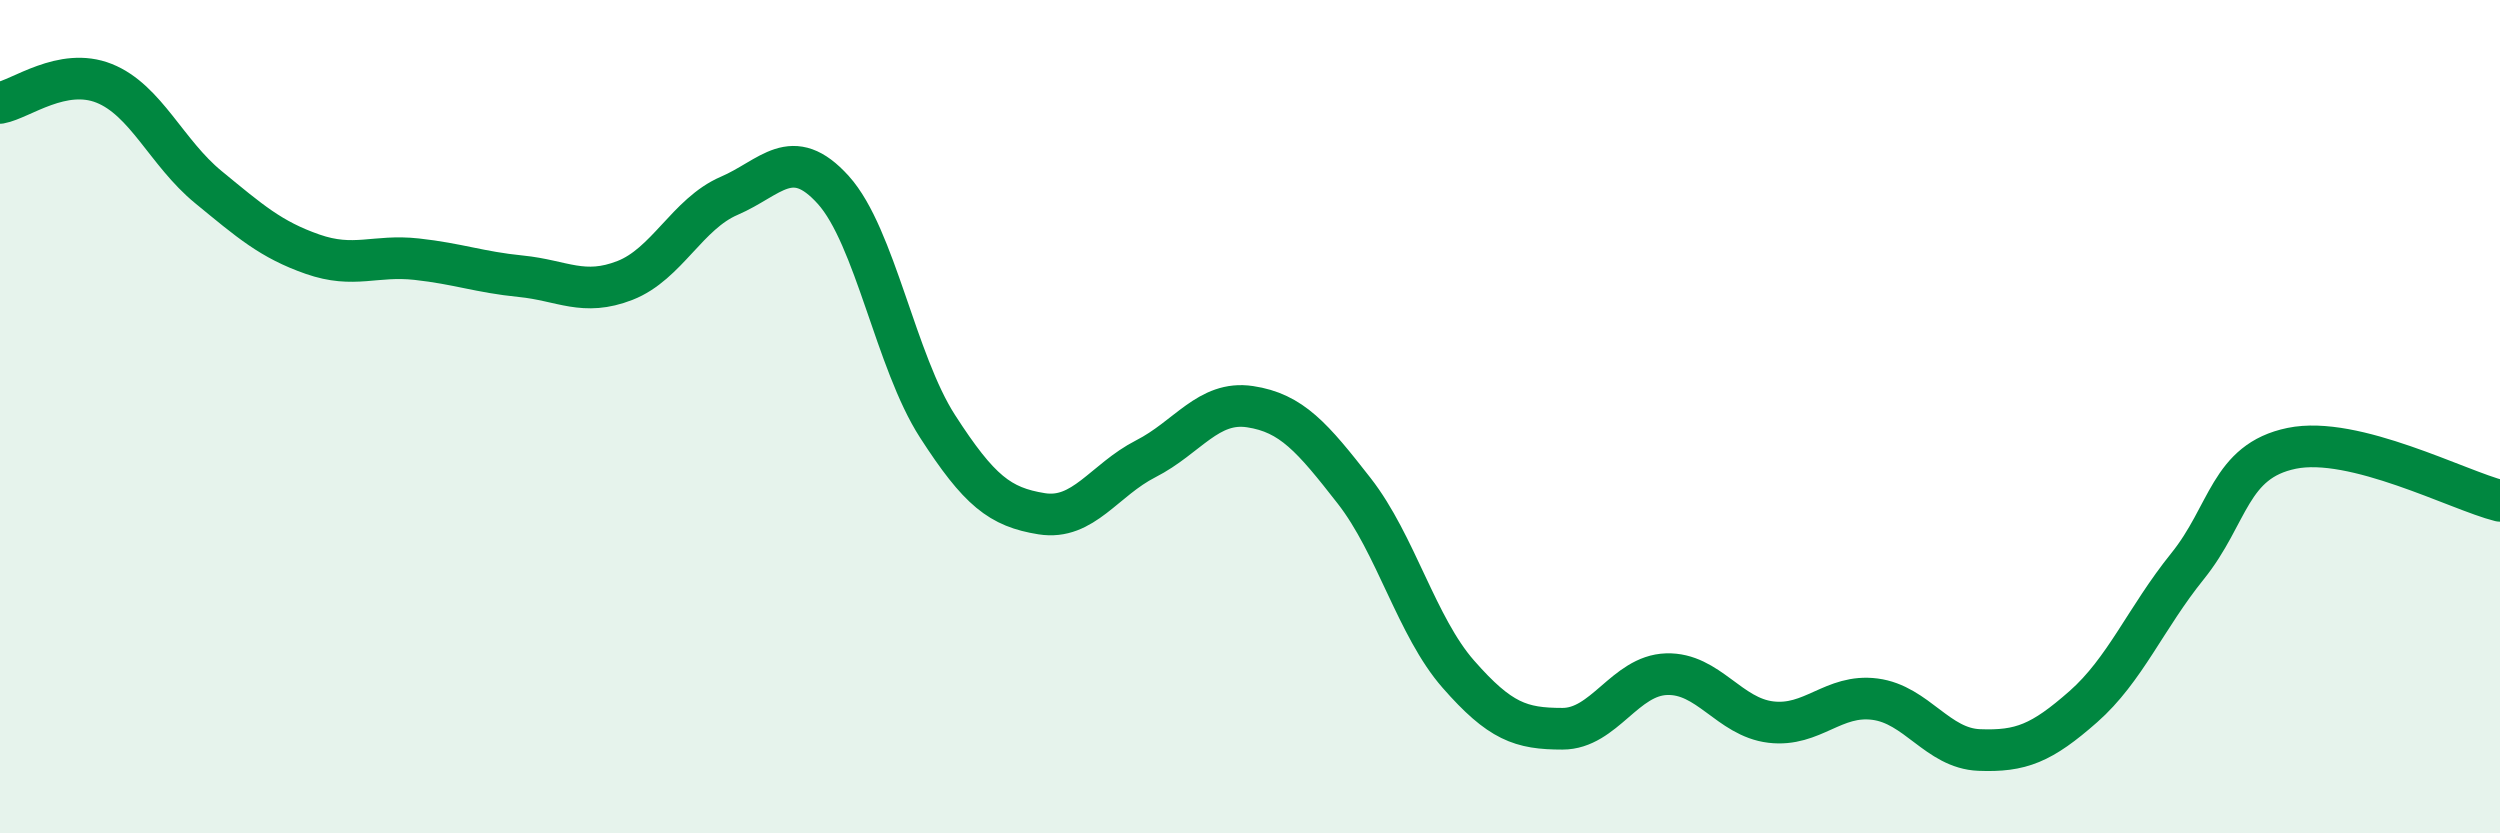
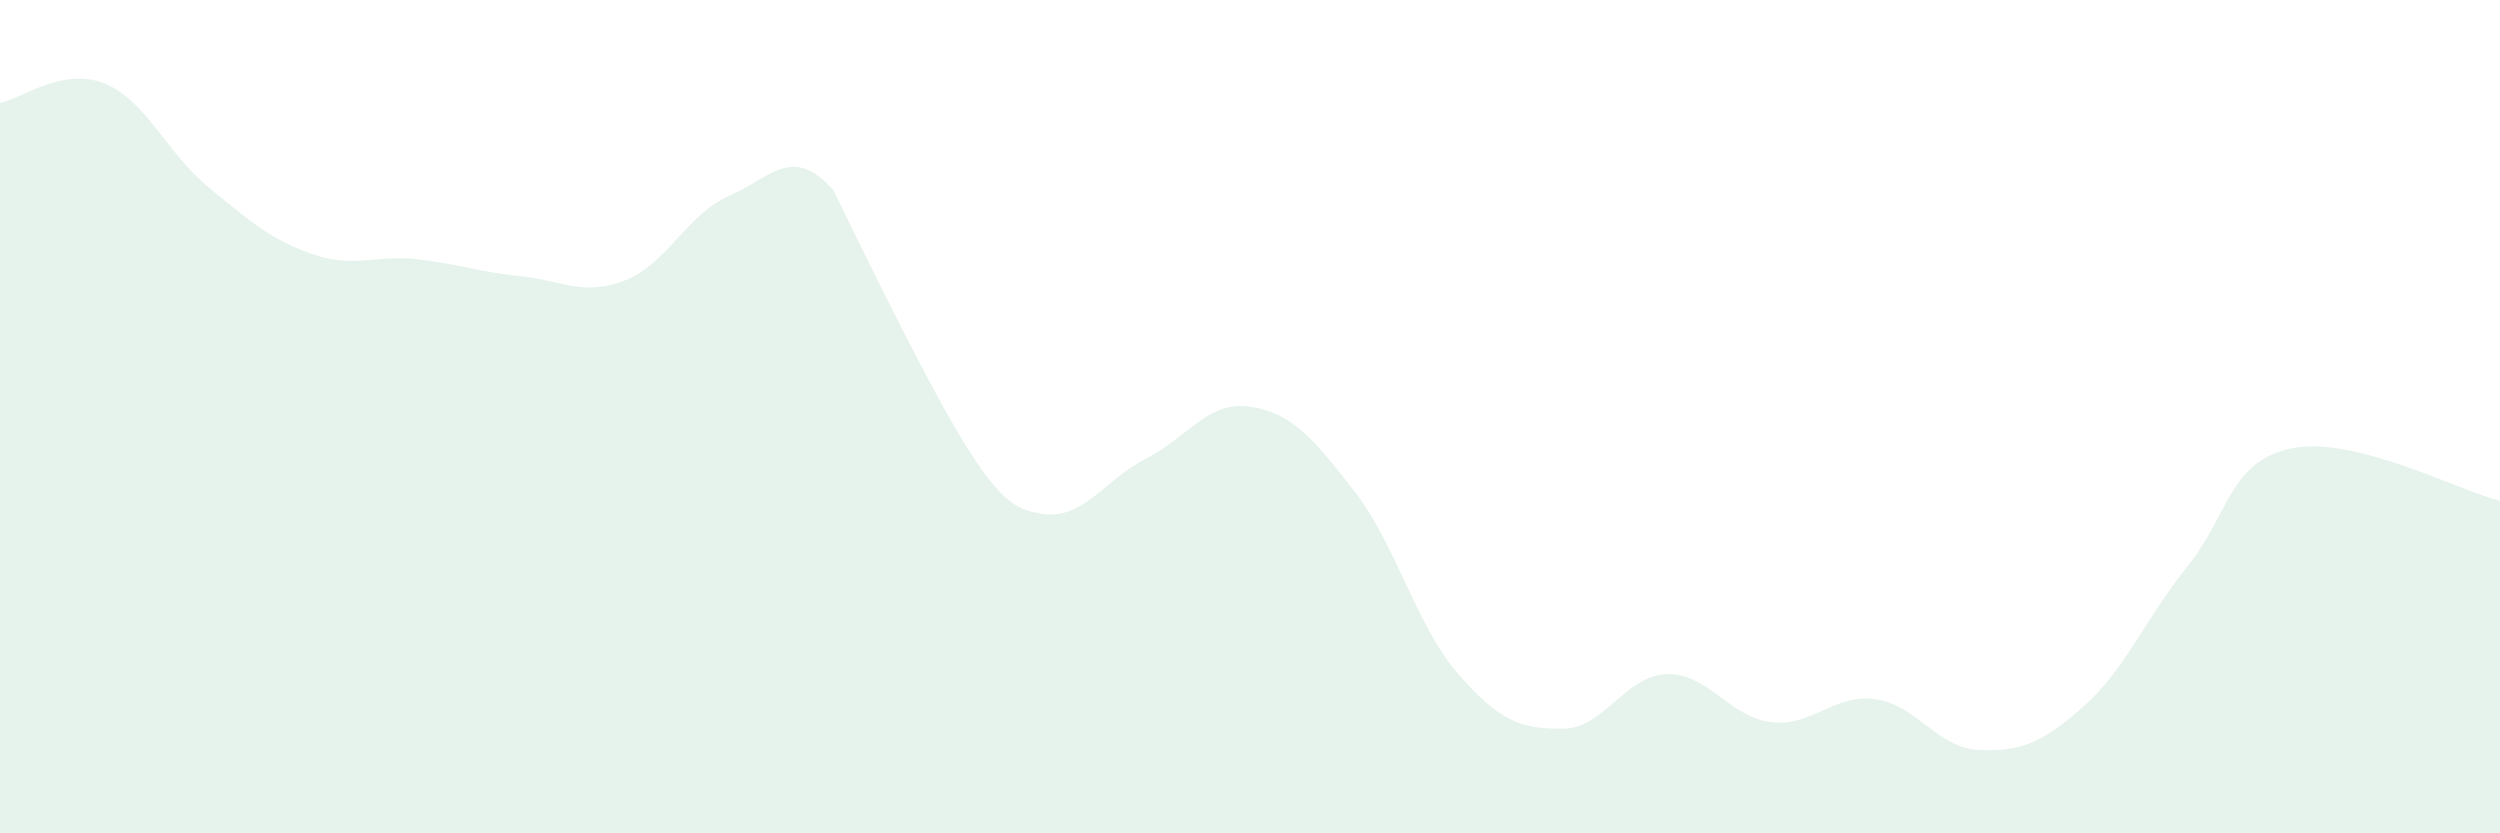
<svg xmlns="http://www.w3.org/2000/svg" width="60" height="20" viewBox="0 0 60 20">
-   <path d="M 0,2.47 C 0.5,2.38 1.5,1.6 2.5,2 C 3.5,2.4 4,3.67 5,4.49 C 6,5.31 6.5,5.75 7.5,6.1 C 8.5,6.45 9,6.11 10,6.22 C 11,6.33 11.5,6.53 12.5,6.63 C 13.5,6.73 14,7.12 15,6.73 C 16,6.34 16.5,5.13 17.5,4.7 C 18.5,4.27 19,3.45 20,4.56 C 21,5.67 21.5,8.68 22.5,10.23 C 23.5,11.78 24,12.17 25,12.33 C 26,12.49 26.5,11.52 27.5,11.01 C 28.5,10.5 29,9.61 30,9.76 C 31,9.91 31.5,10.5 32.5,11.78 C 33.5,13.06 34,15.04 35,16.18 C 36,17.32 36.5,17.49 37.5,17.49 C 38.5,17.49 39,16.21 40,16.18 C 41,16.15 41.5,17.21 42.5,17.33 C 43.5,17.45 44,16.65 45,16.78 C 46,16.91 46.5,17.96 47.5,18 C 48.5,18.04 49,17.84 50,16.96 C 51,16.08 51.5,14.83 52.5,13.59 C 53.5,12.35 53.5,11.07 55,10.76 C 56.5,10.45 59,11.77 60,12.02L60 20L0 20Z" fill="#008740" opacity="0.1" stroke-linecap="round" stroke-linejoin="round" />
-   <path d="M 0,2.47 C 0.5,2.38 1.5,1.6 2.5,2 C 3.5,2.4 4,3.67 5,4.49 C 6,5.31 6.5,5.75 7.5,6.1 C 8.5,6.45 9,6.11 10,6.22 C 11,6.33 11.5,6.53 12.5,6.63 C 13.5,6.73 14,7.12 15,6.73 C 16,6.34 16.5,5.13 17.5,4.7 C 18.5,4.27 19,3.45 20,4.56 C 21,5.67 21.5,8.68 22.5,10.23 C 23.5,11.78 24,12.17 25,12.33 C 26,12.49 26.5,11.52 27.5,11.01 C 28.5,10.5 29,9.61 30,9.76 C 31,9.91 31.5,10.5 32.5,11.78 C 33.5,13.06 34,15.04 35,16.18 C 36,17.32 36.5,17.49 37.5,17.49 C 38.5,17.49 39,16.21 40,16.18 C 41,16.15 41.5,17.21 42.5,17.33 C 43.5,17.45 44,16.65 45,16.78 C 46,16.91 46.5,17.96 47.5,18 C 48.5,18.04 49,17.84 50,16.96 C 51,16.08 51.5,14.83 52.5,13.59 C 53.5,12.35 53.5,11.07 55,10.76 C 56.5,10.45 59,11.77 60,12.02" stroke="#008740" stroke-width="1" fill="none" stroke-linecap="round" stroke-linejoin="round" />
+   <path d="M 0,2.47 C 0.5,2.38 1.5,1.6 2.5,2 C 3.5,2.4 4,3.67 5,4.49 C 6,5.31 6.5,5.75 7.5,6.1 C 8.5,6.45 9,6.11 10,6.22 C 11,6.33 11.5,6.53 12.5,6.63 C 13.5,6.73 14,7.12 15,6.73 C 16,6.34 16.5,5.13 17.5,4.7 C 18.5,4.27 19,3.45 20,4.56 C 23.5,11.78 24,12.17 25,12.33 C 26,12.49 26.5,11.52 27.5,11.01 C 28.5,10.5 29,9.61 30,9.76 C 31,9.91 31.5,10.5 32.5,11.78 C 33.5,13.06 34,15.04 35,16.18 C 36,17.32 36.5,17.49 37.5,17.49 C 38.5,17.49 39,16.21 40,16.18 C 41,16.15 41.5,17.21 42.5,17.33 C 43.5,17.45 44,16.65 45,16.78 C 46,16.91 46.5,17.96 47.5,18 C 48.5,18.04 49,17.84 50,16.96 C 51,16.08 51.5,14.83 52.5,13.59 C 53.5,12.35 53.5,11.07 55,10.76 C 56.5,10.45 59,11.77 60,12.02L60 20L0 20Z" fill="#008740" opacity="0.1" stroke-linecap="round" stroke-linejoin="round" />
</svg>